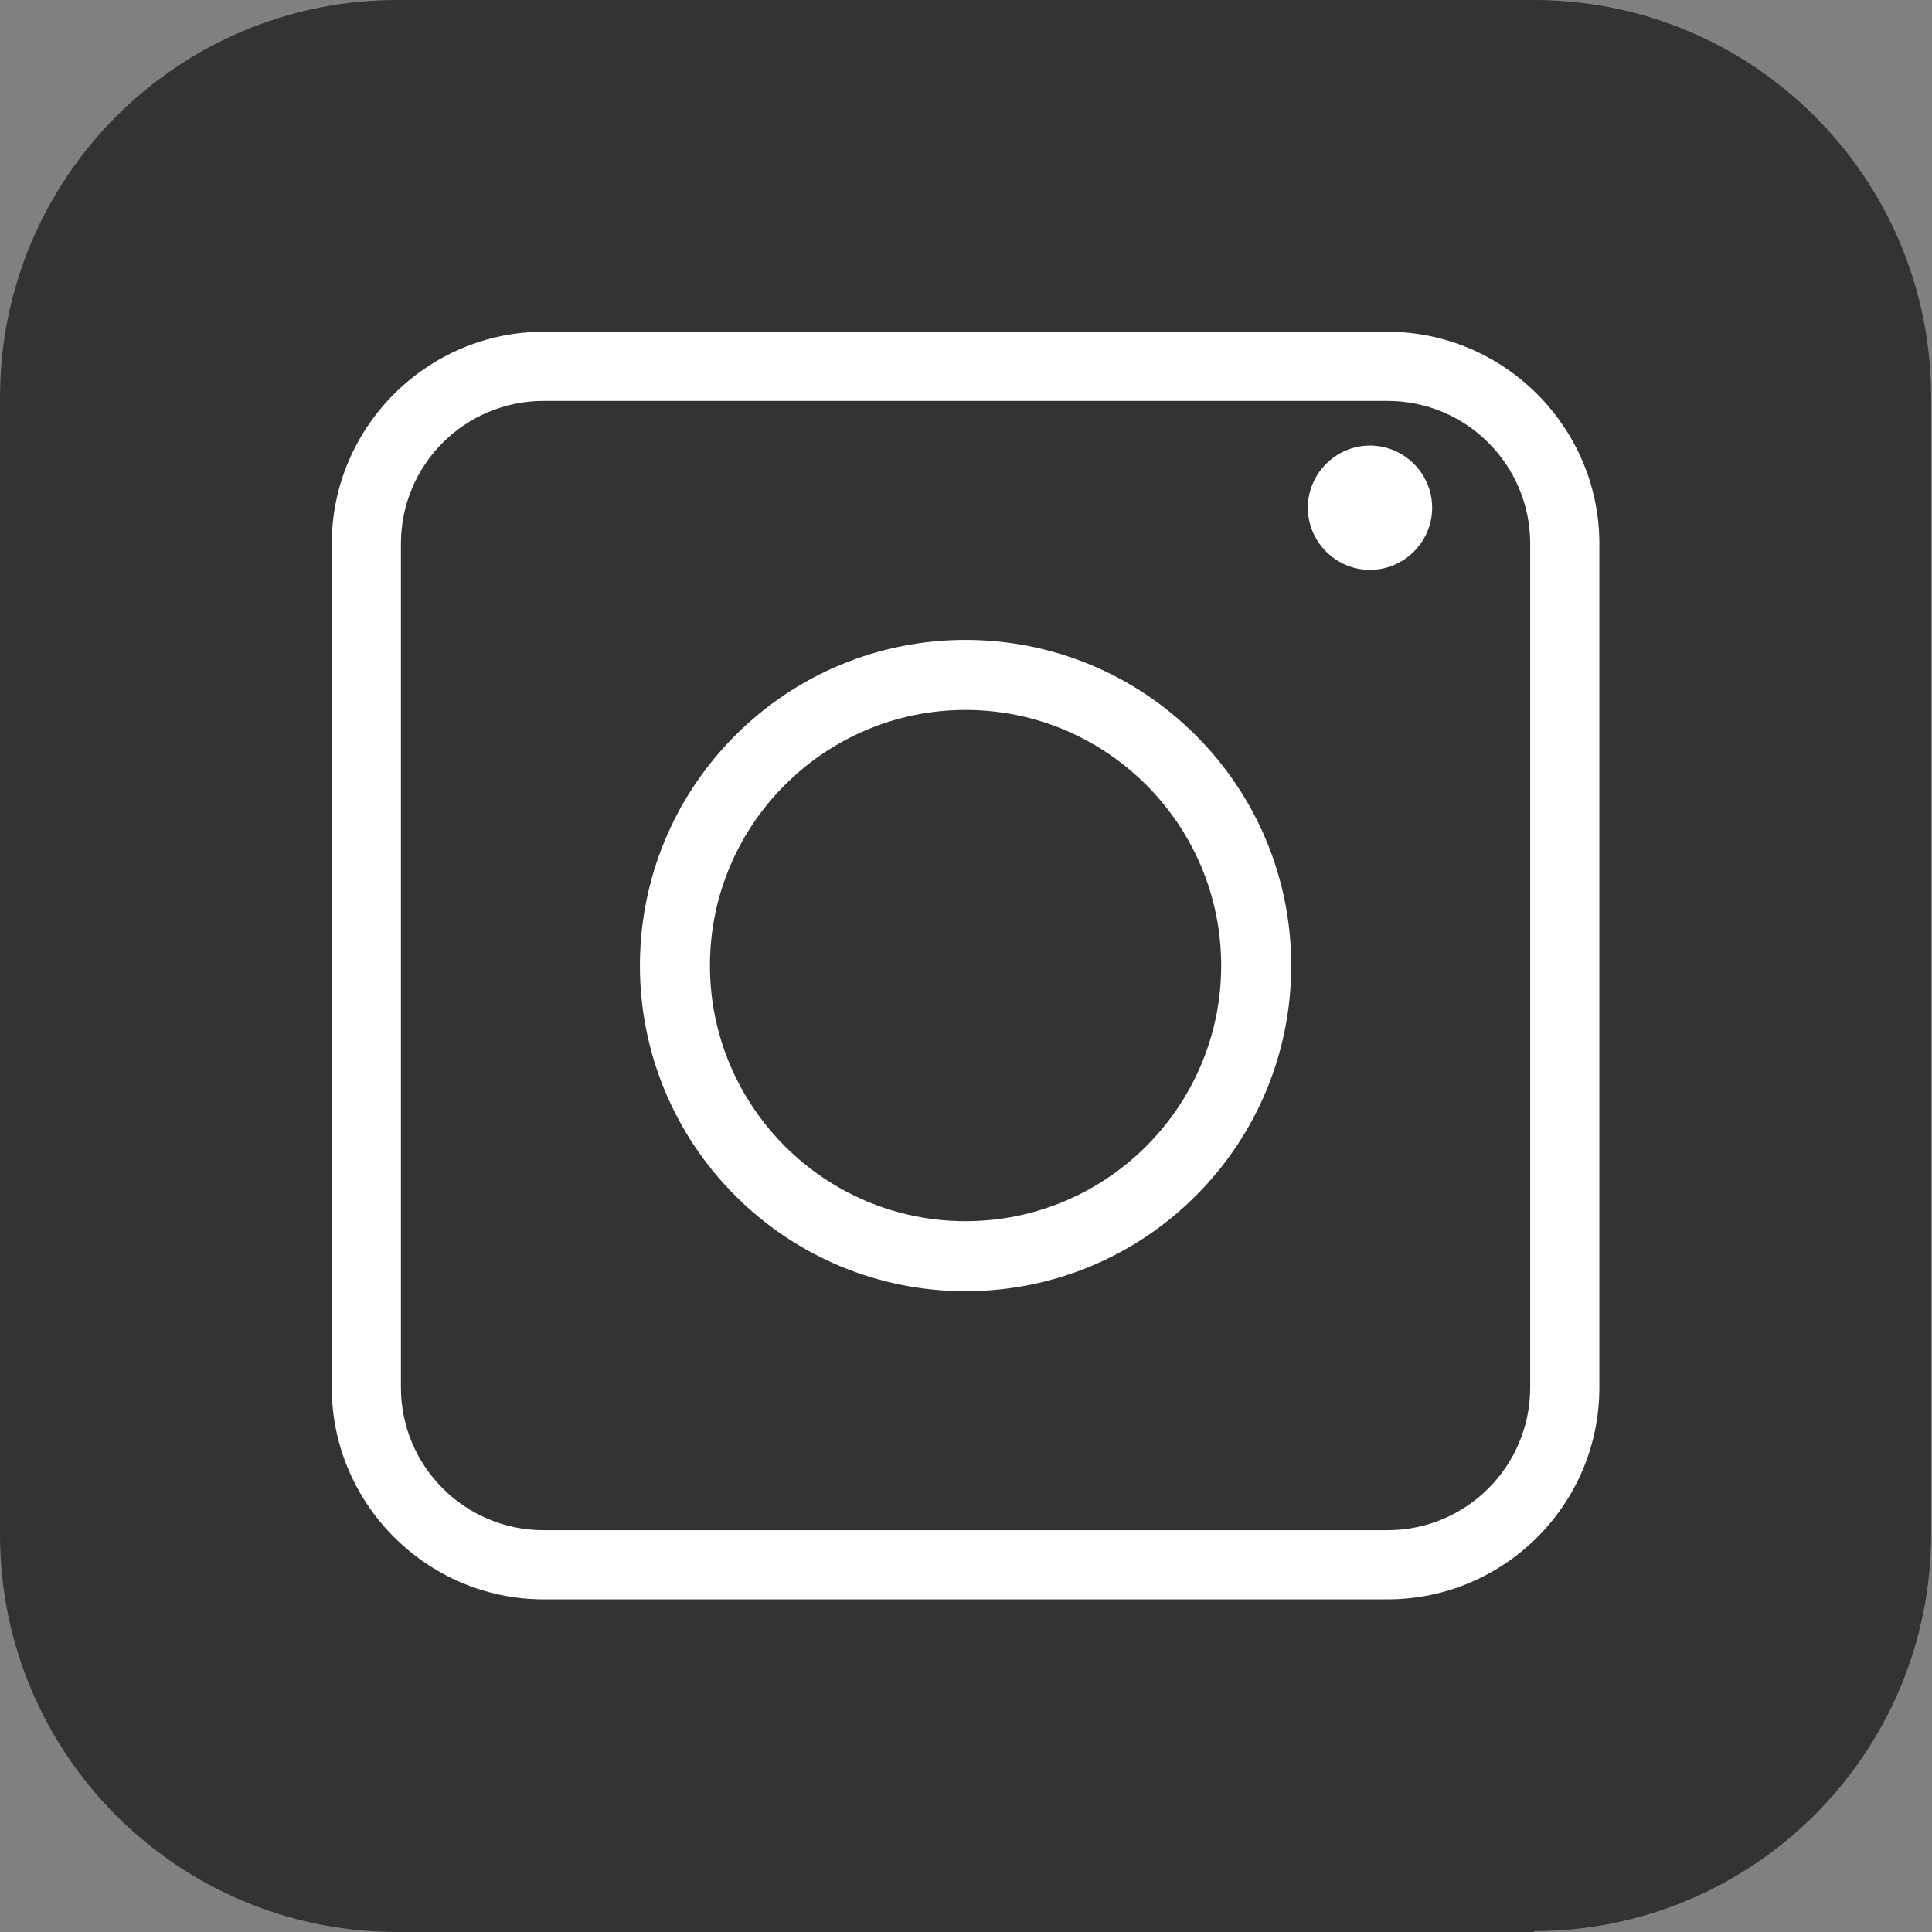
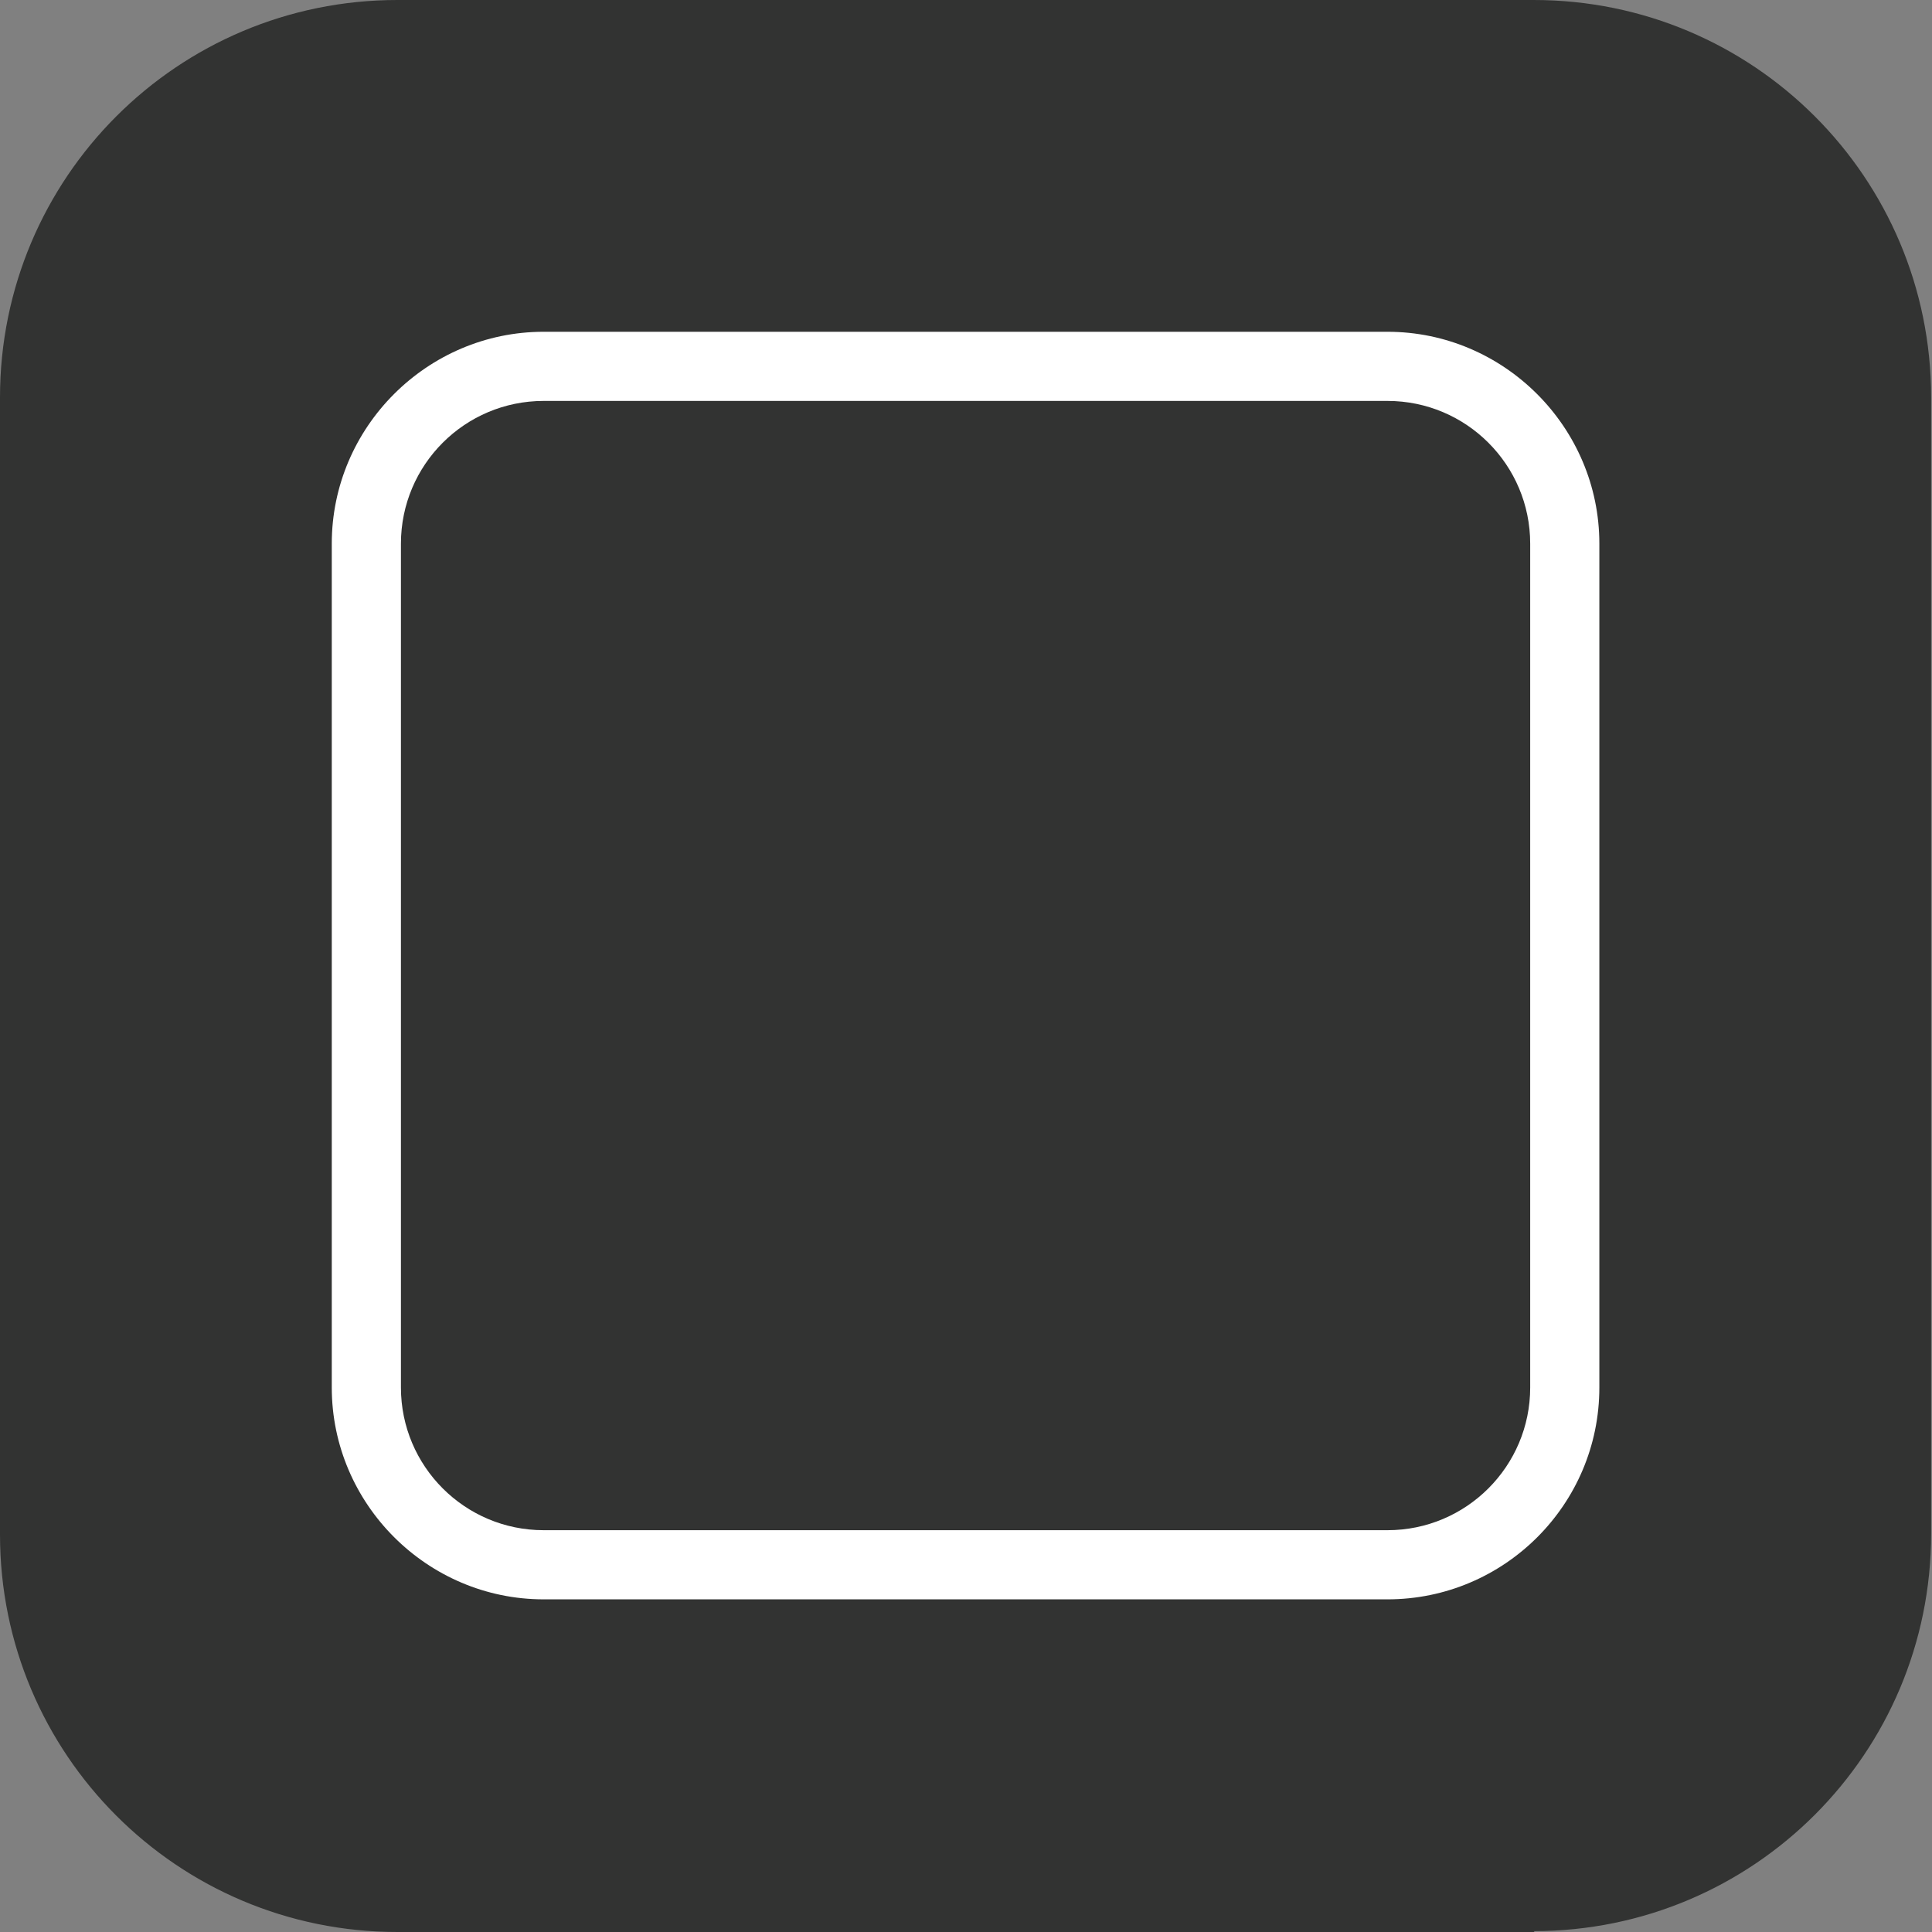
<svg xmlns="http://www.w3.org/2000/svg" id="Livello_2" viewBox="0 0 22.07 22.07">
  <rect x="0" y="0" width="22.07" height="22.07" fill="#808080" stroke="none" />
  <defs>
    <style>.cls-1{fill:#fff;}.cls-2{fill:#323332;}</style>
  </defs>
  <g id="Livello_1-2">
    <path class="cls-2" d="m17.53,22.07H4.54c-2.51,0-4.54-2.03-4.54-4.54V4.54C0,2.03,2.03,0,4.54,0h12.98c2.51,0,4.54,2.03,4.54,4.54v12.98c0,2.51-2.03,4.54-4.54,4.54h0Z" />
    <path class="cls-1" d="m6.21,4.58c-.9,0-1.63.73-1.63,1.63v9.64c0,.9.73,1.63,1.63,1.63h9.64c.9,0,1.63-.73,1.63-1.63V6.21c0-.9-.73-1.63-1.63-1.63H6.21Zm9.64,13.69H6.21c-1.33,0-2.42-1.09-2.42-2.42V6.21c0-1.33,1.09-2.42,2.42-2.42h9.64c1.33,0,2.42,1.09,2.42,2.42v9.64c0,1.34-1.09,2.42-2.42,2.42h0Z" />
-     <path class="cls-1" d="m11.03,8.11c-1.61,0-2.92,1.31-2.92,2.92s1.31,2.92,2.92,2.92,2.92-1.31,2.92-2.92-1.31-2.92-2.92-2.92h0Zm0,6.64c-.99,0-1.93-.39-2.63-1.09-.7-.7-1.09-1.64-1.09-2.63s.39-1.93,1.09-2.63c.7-.7,1.64-1.09,2.63-1.09s1.93.39,2.63,1.09c.7.7,1.09,1.64,1.09,2.63s-.39,1.93-1.09,2.63c-.7.7-1.64,1.09-2.63,1.09h0Z" />
-     <path class="cls-1" d="m16.36,5.8c0,.39-.32.71-.71.71s-.71-.32-.71-.71.32-.71.71-.71.71.32.71.71h0Z" />
  </g>
</svg>